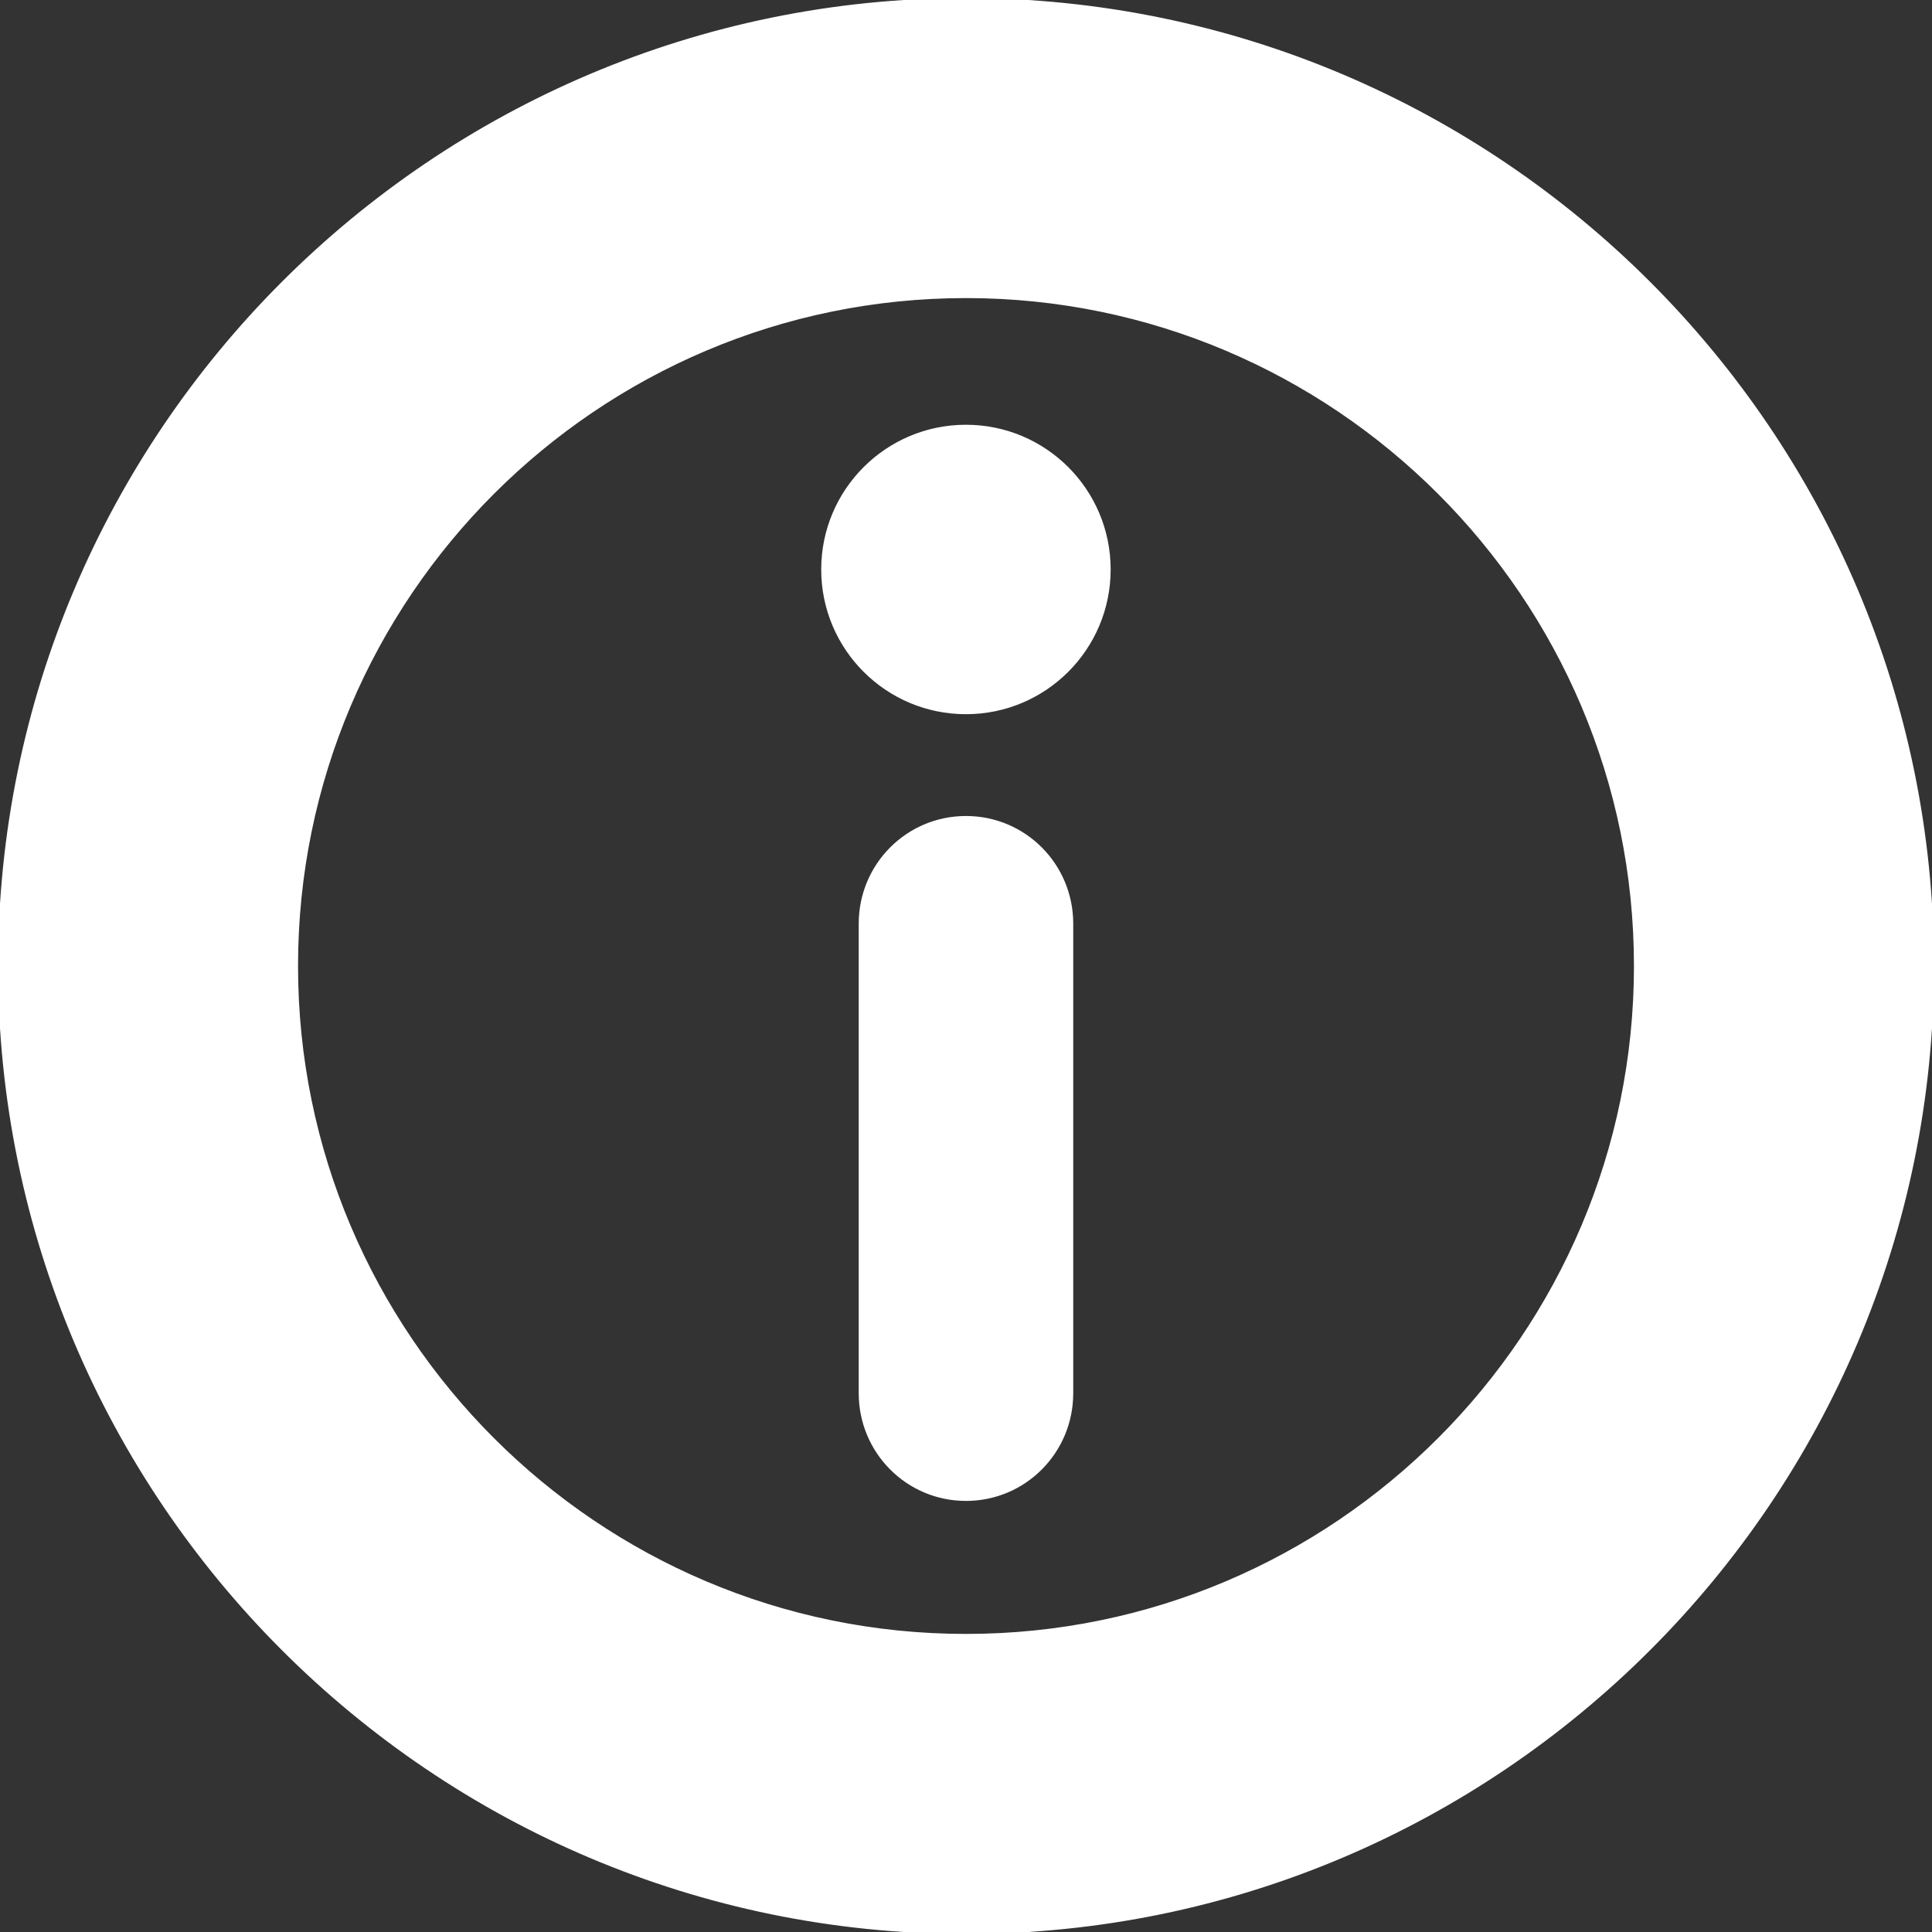
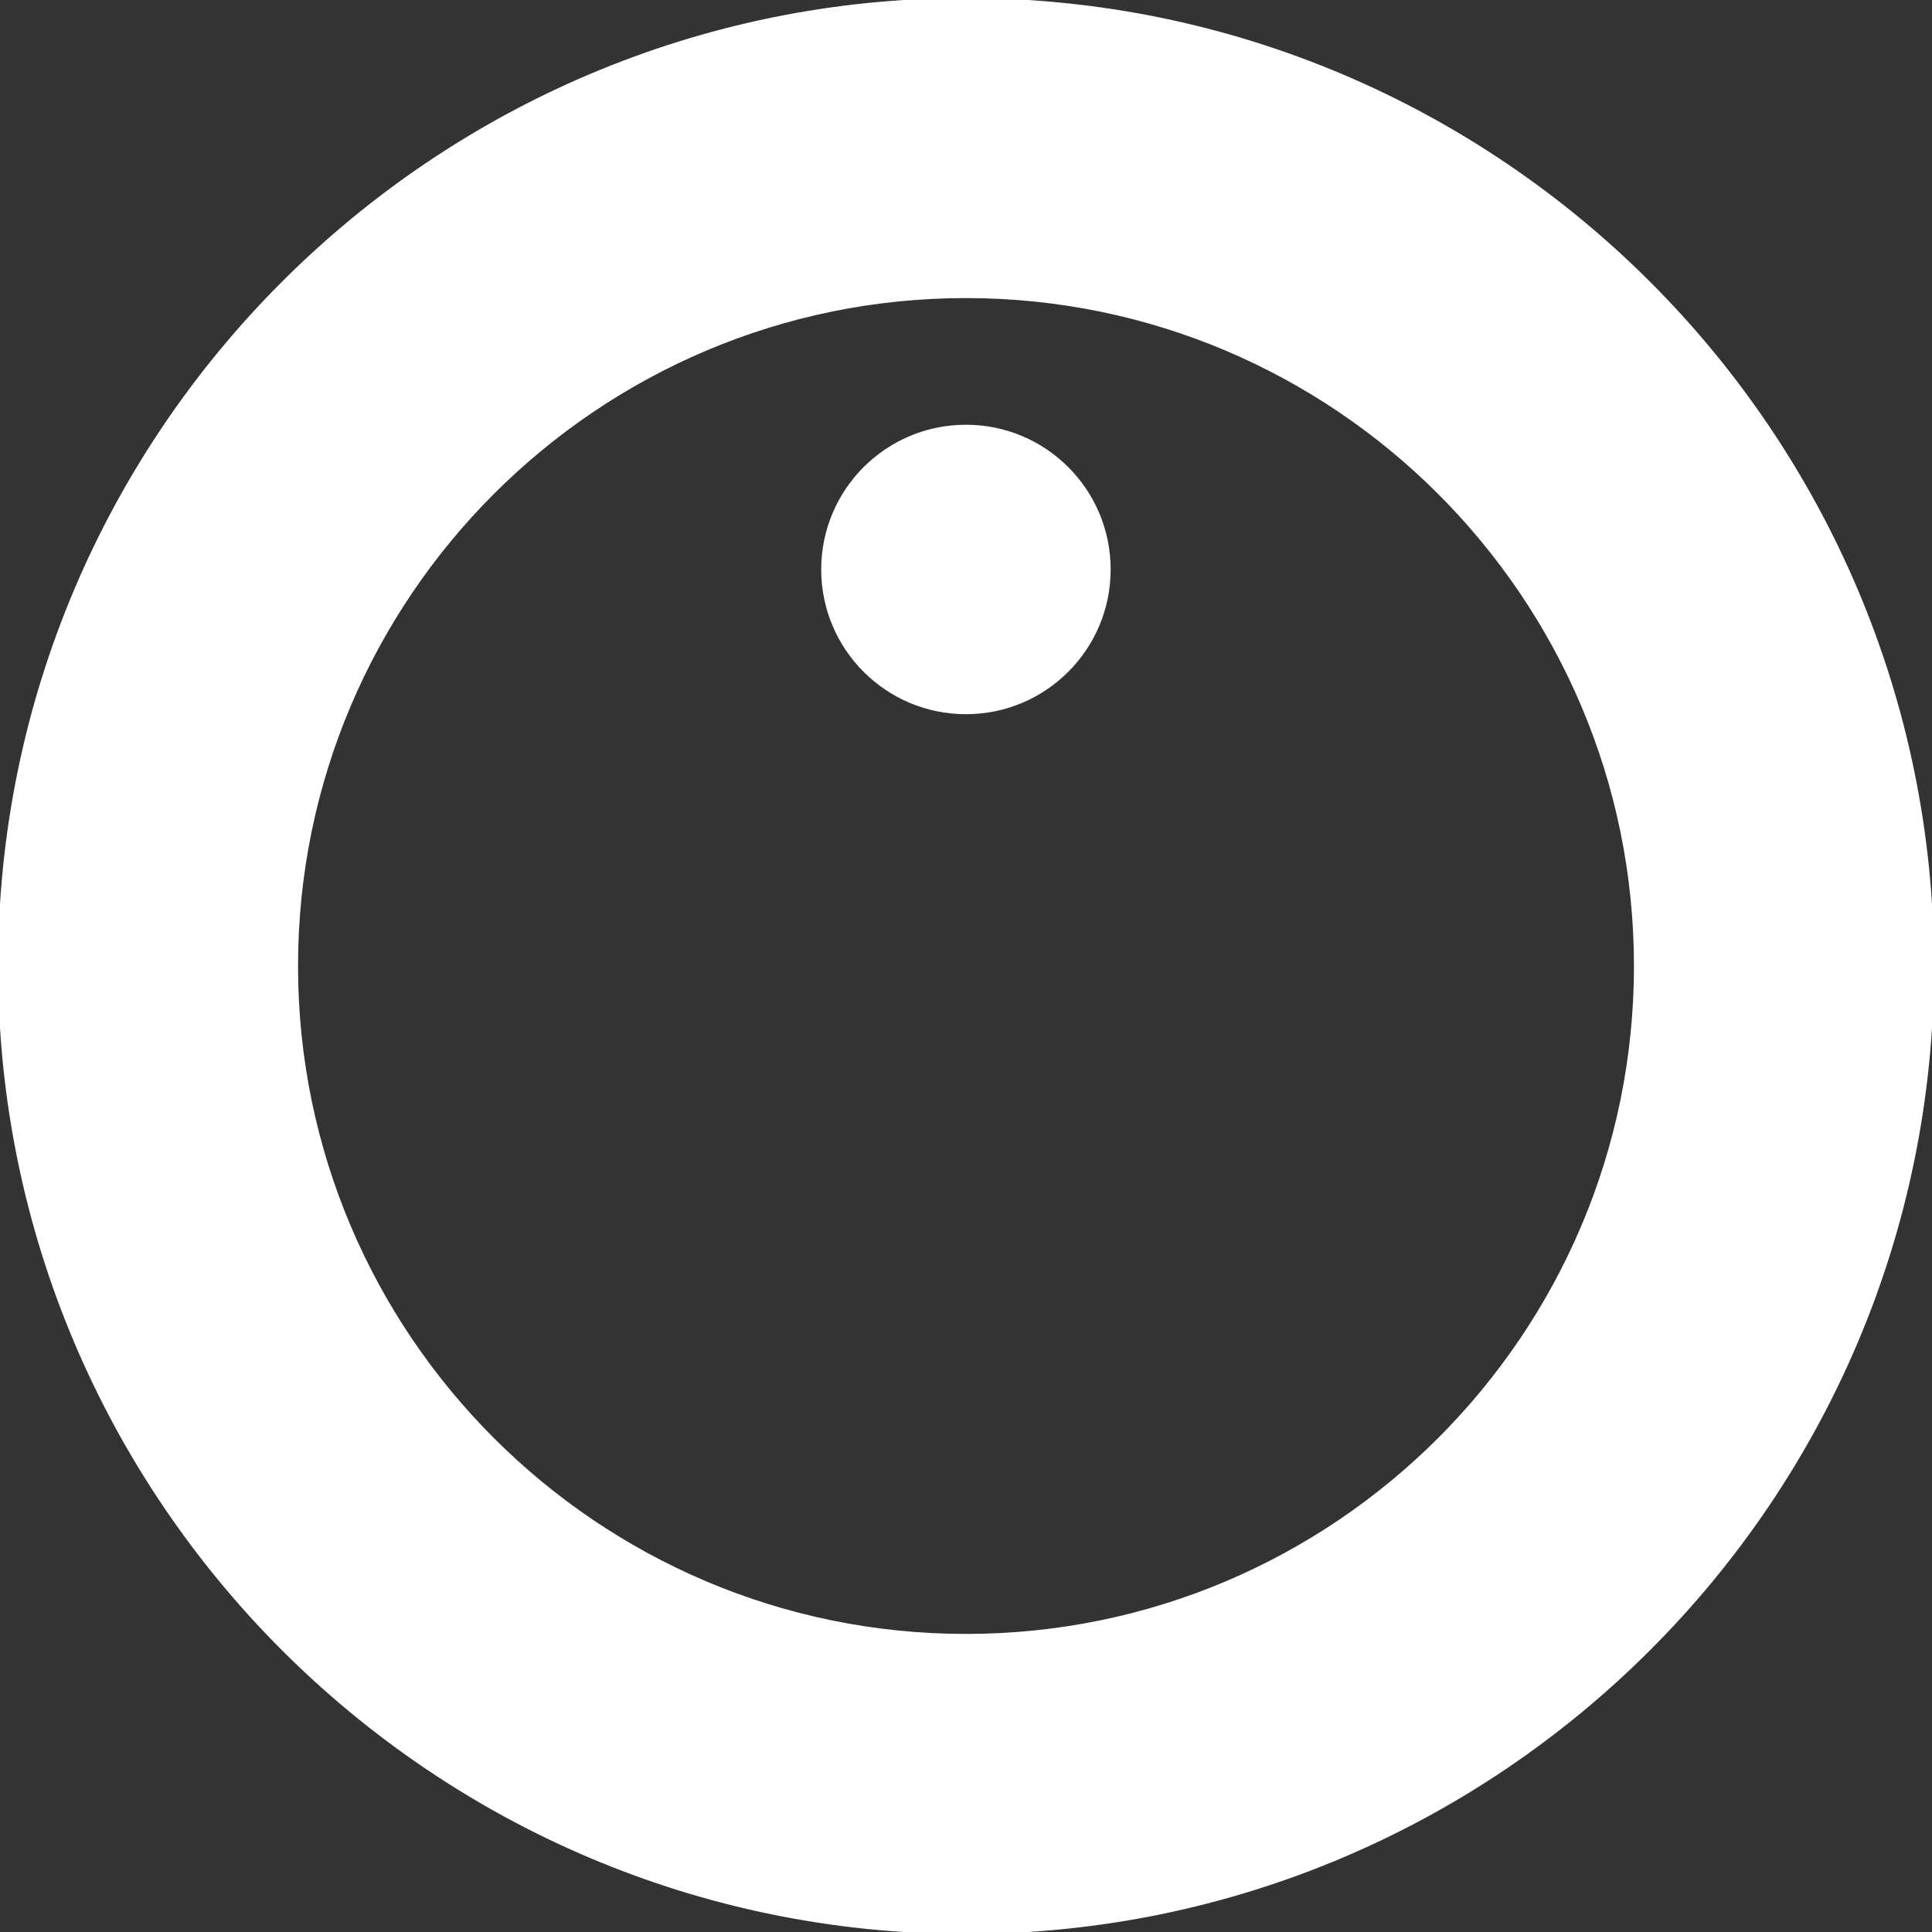
<svg xmlns="http://www.w3.org/2000/svg" fill="#fff" version="1.1" id="Capa_1" width="800px" height="800px" viewBox="0 0 488.484 488.484" xml:space="preserve" stroke="#fff">
  <rect x="0" y="0" width="488.484" height="488.484" fill="#333333" stroke="none" />
  <g id="SVGRepo_bgCarrier" stroke-width="0" />
  <g id="SVGRepo_tracerCarrier" stroke-linecap="round" stroke-linejoin="round" />
  <g id="SVGRepo_iconCarrier">
    <g>
      <g>
        <path d="M244.236,0.002C109.562,0.002,0,109.565,0,244.238c0,134.679,109.563,244.244,244.236,244.244 c134.684,0,244.249-109.564,244.249-244.244C488.484,109.566,378.92,0.002,244.236,0.002z M244.236,413.619 c-93.4,0-169.38-75.979-169.38-169.379c0-93.396,75.979-169.375,169.38-169.375s169.391,75.979,169.391,169.375 C413.627,337.641,337.637,413.619,244.236,413.619z" />
-         <path d="M244.236,206.816c-14.757,0-26.619,11.962-26.619,26.73v118.709c0,14.769,11.862,26.735,26.619,26.735 c14.769,0,26.62-11.967,26.62-26.735V233.546C270.855,218.778,259.005,206.816,244.236,206.816z" />
        <path d="M244.236,107.893c-19.949,0-36.102,16.158-36.102,36.091c0,19.934,16.152,36.092,36.102,36.092 c19.929,0,36.081-16.158,36.081-36.092C280.316,124.051,264.165,107.893,244.236,107.893z" />
      </g>
    </g>
  </g>
</svg>